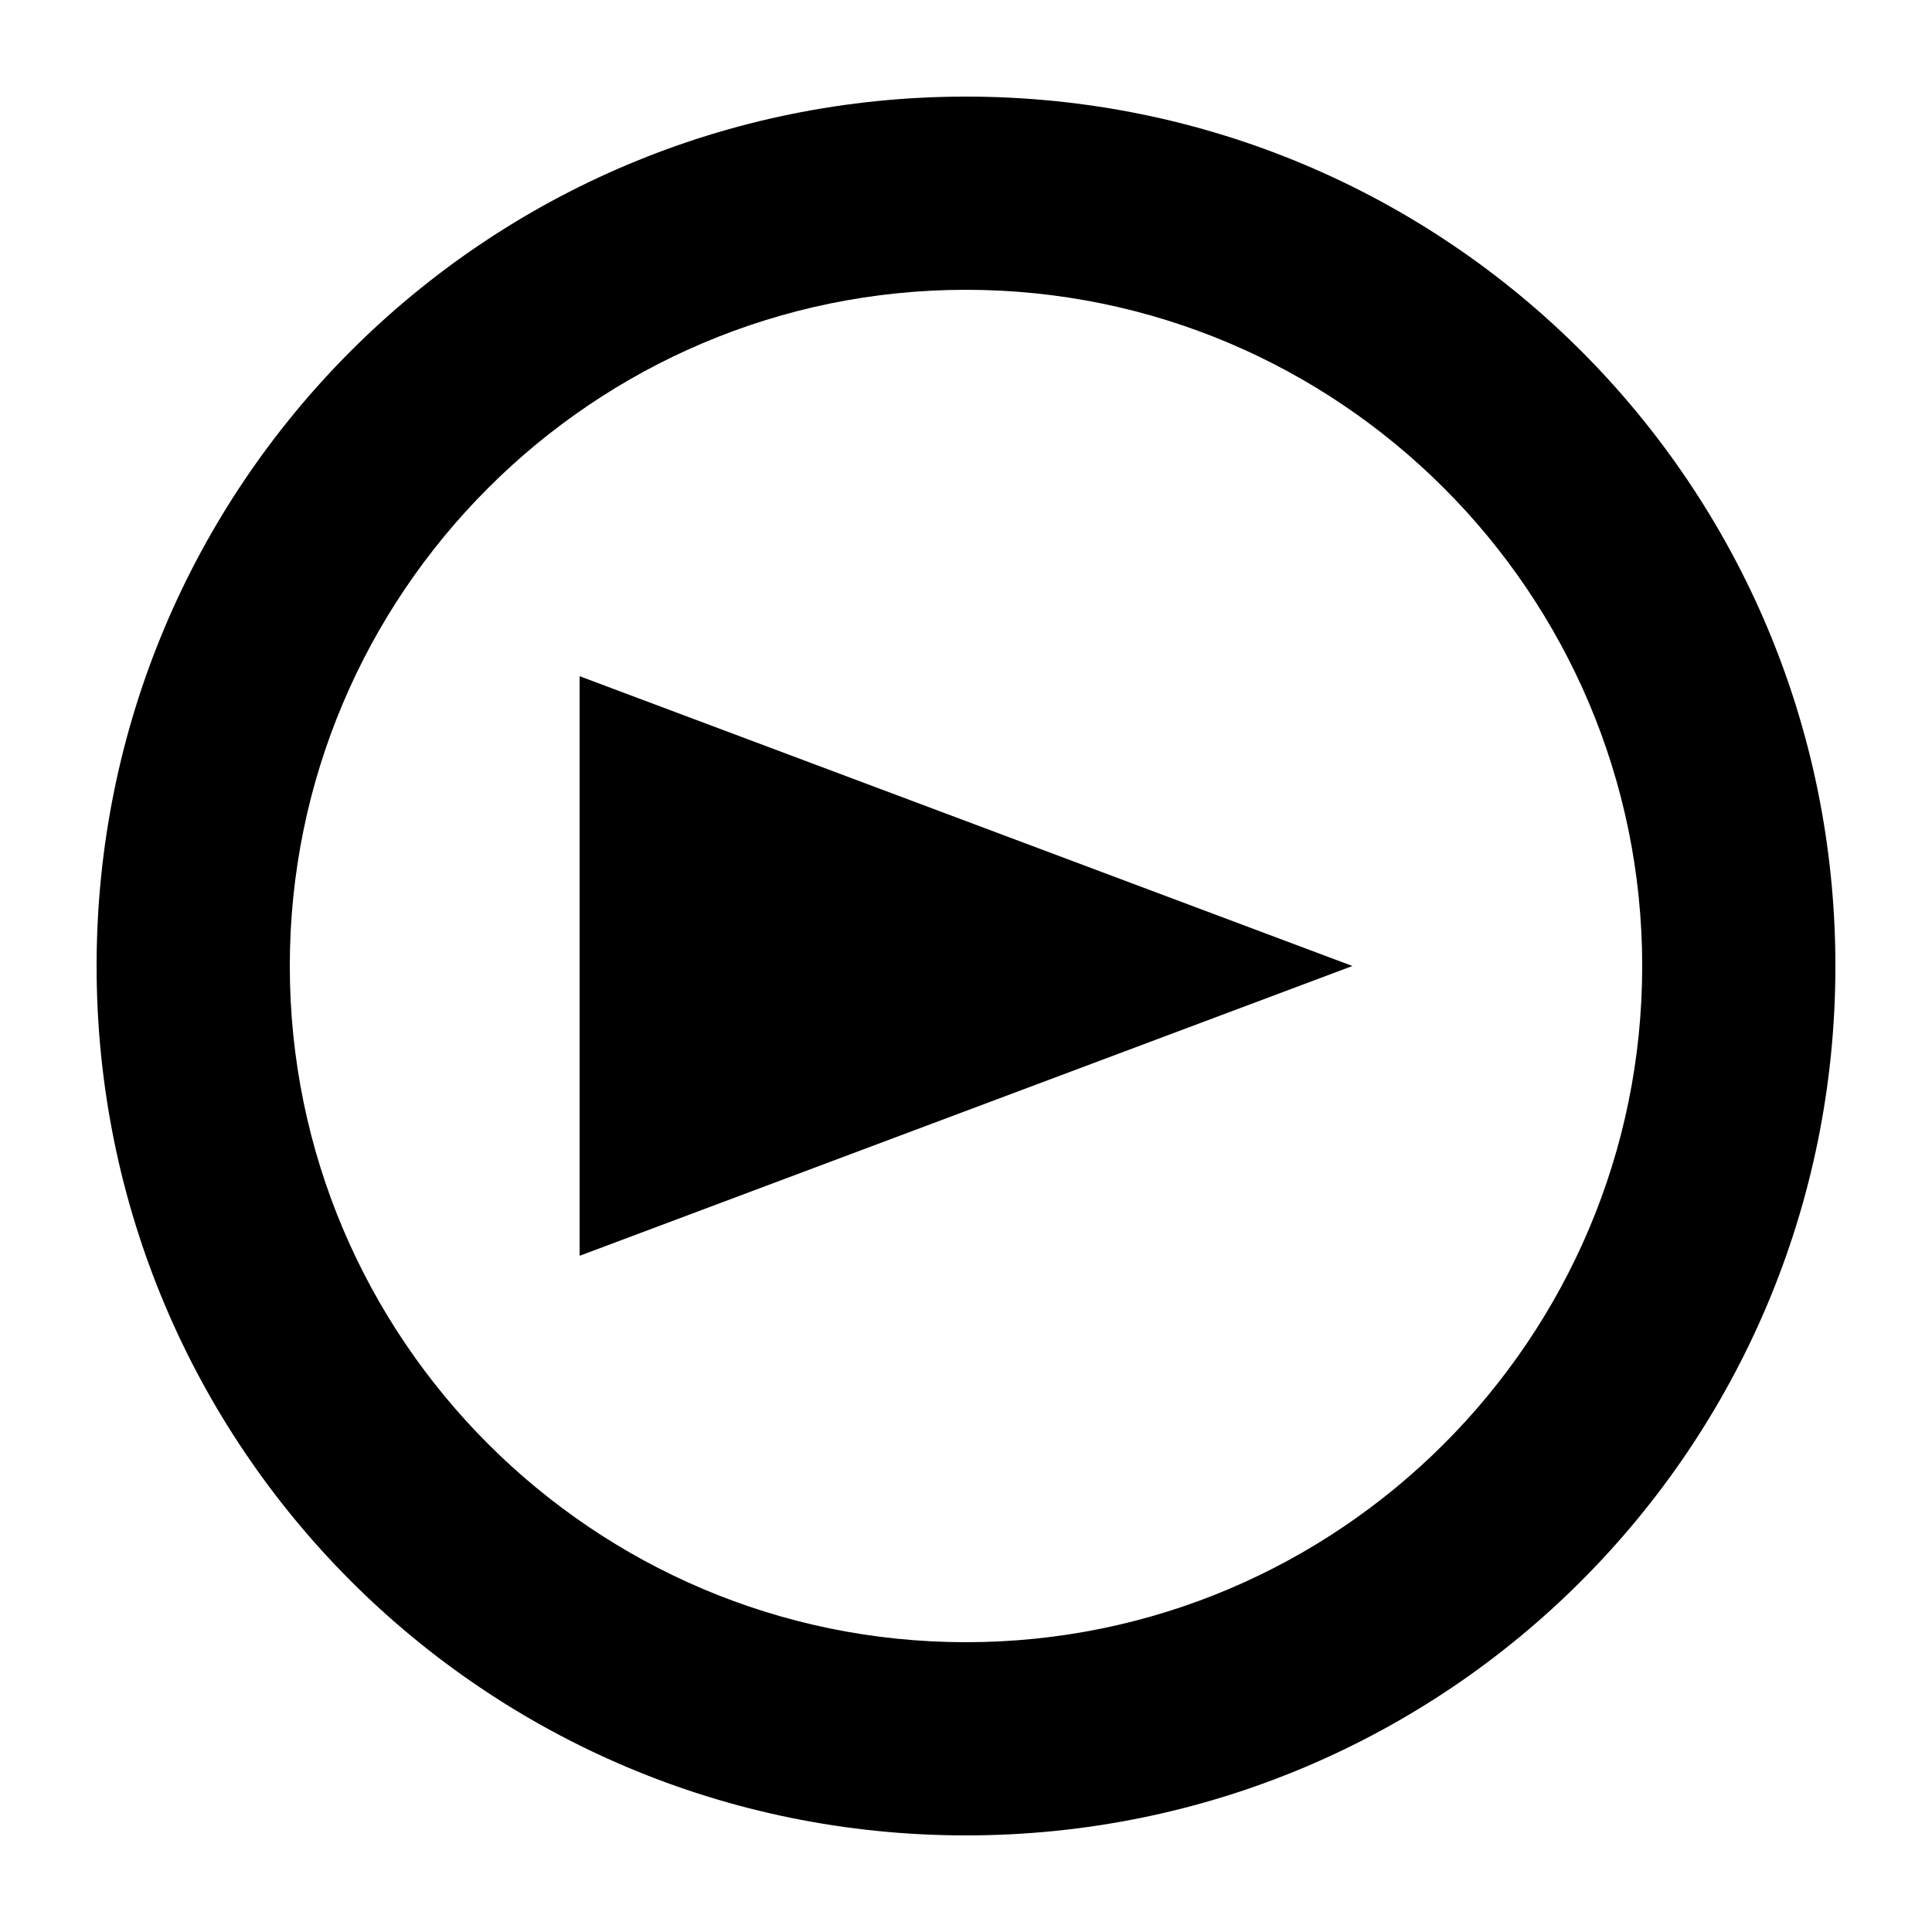
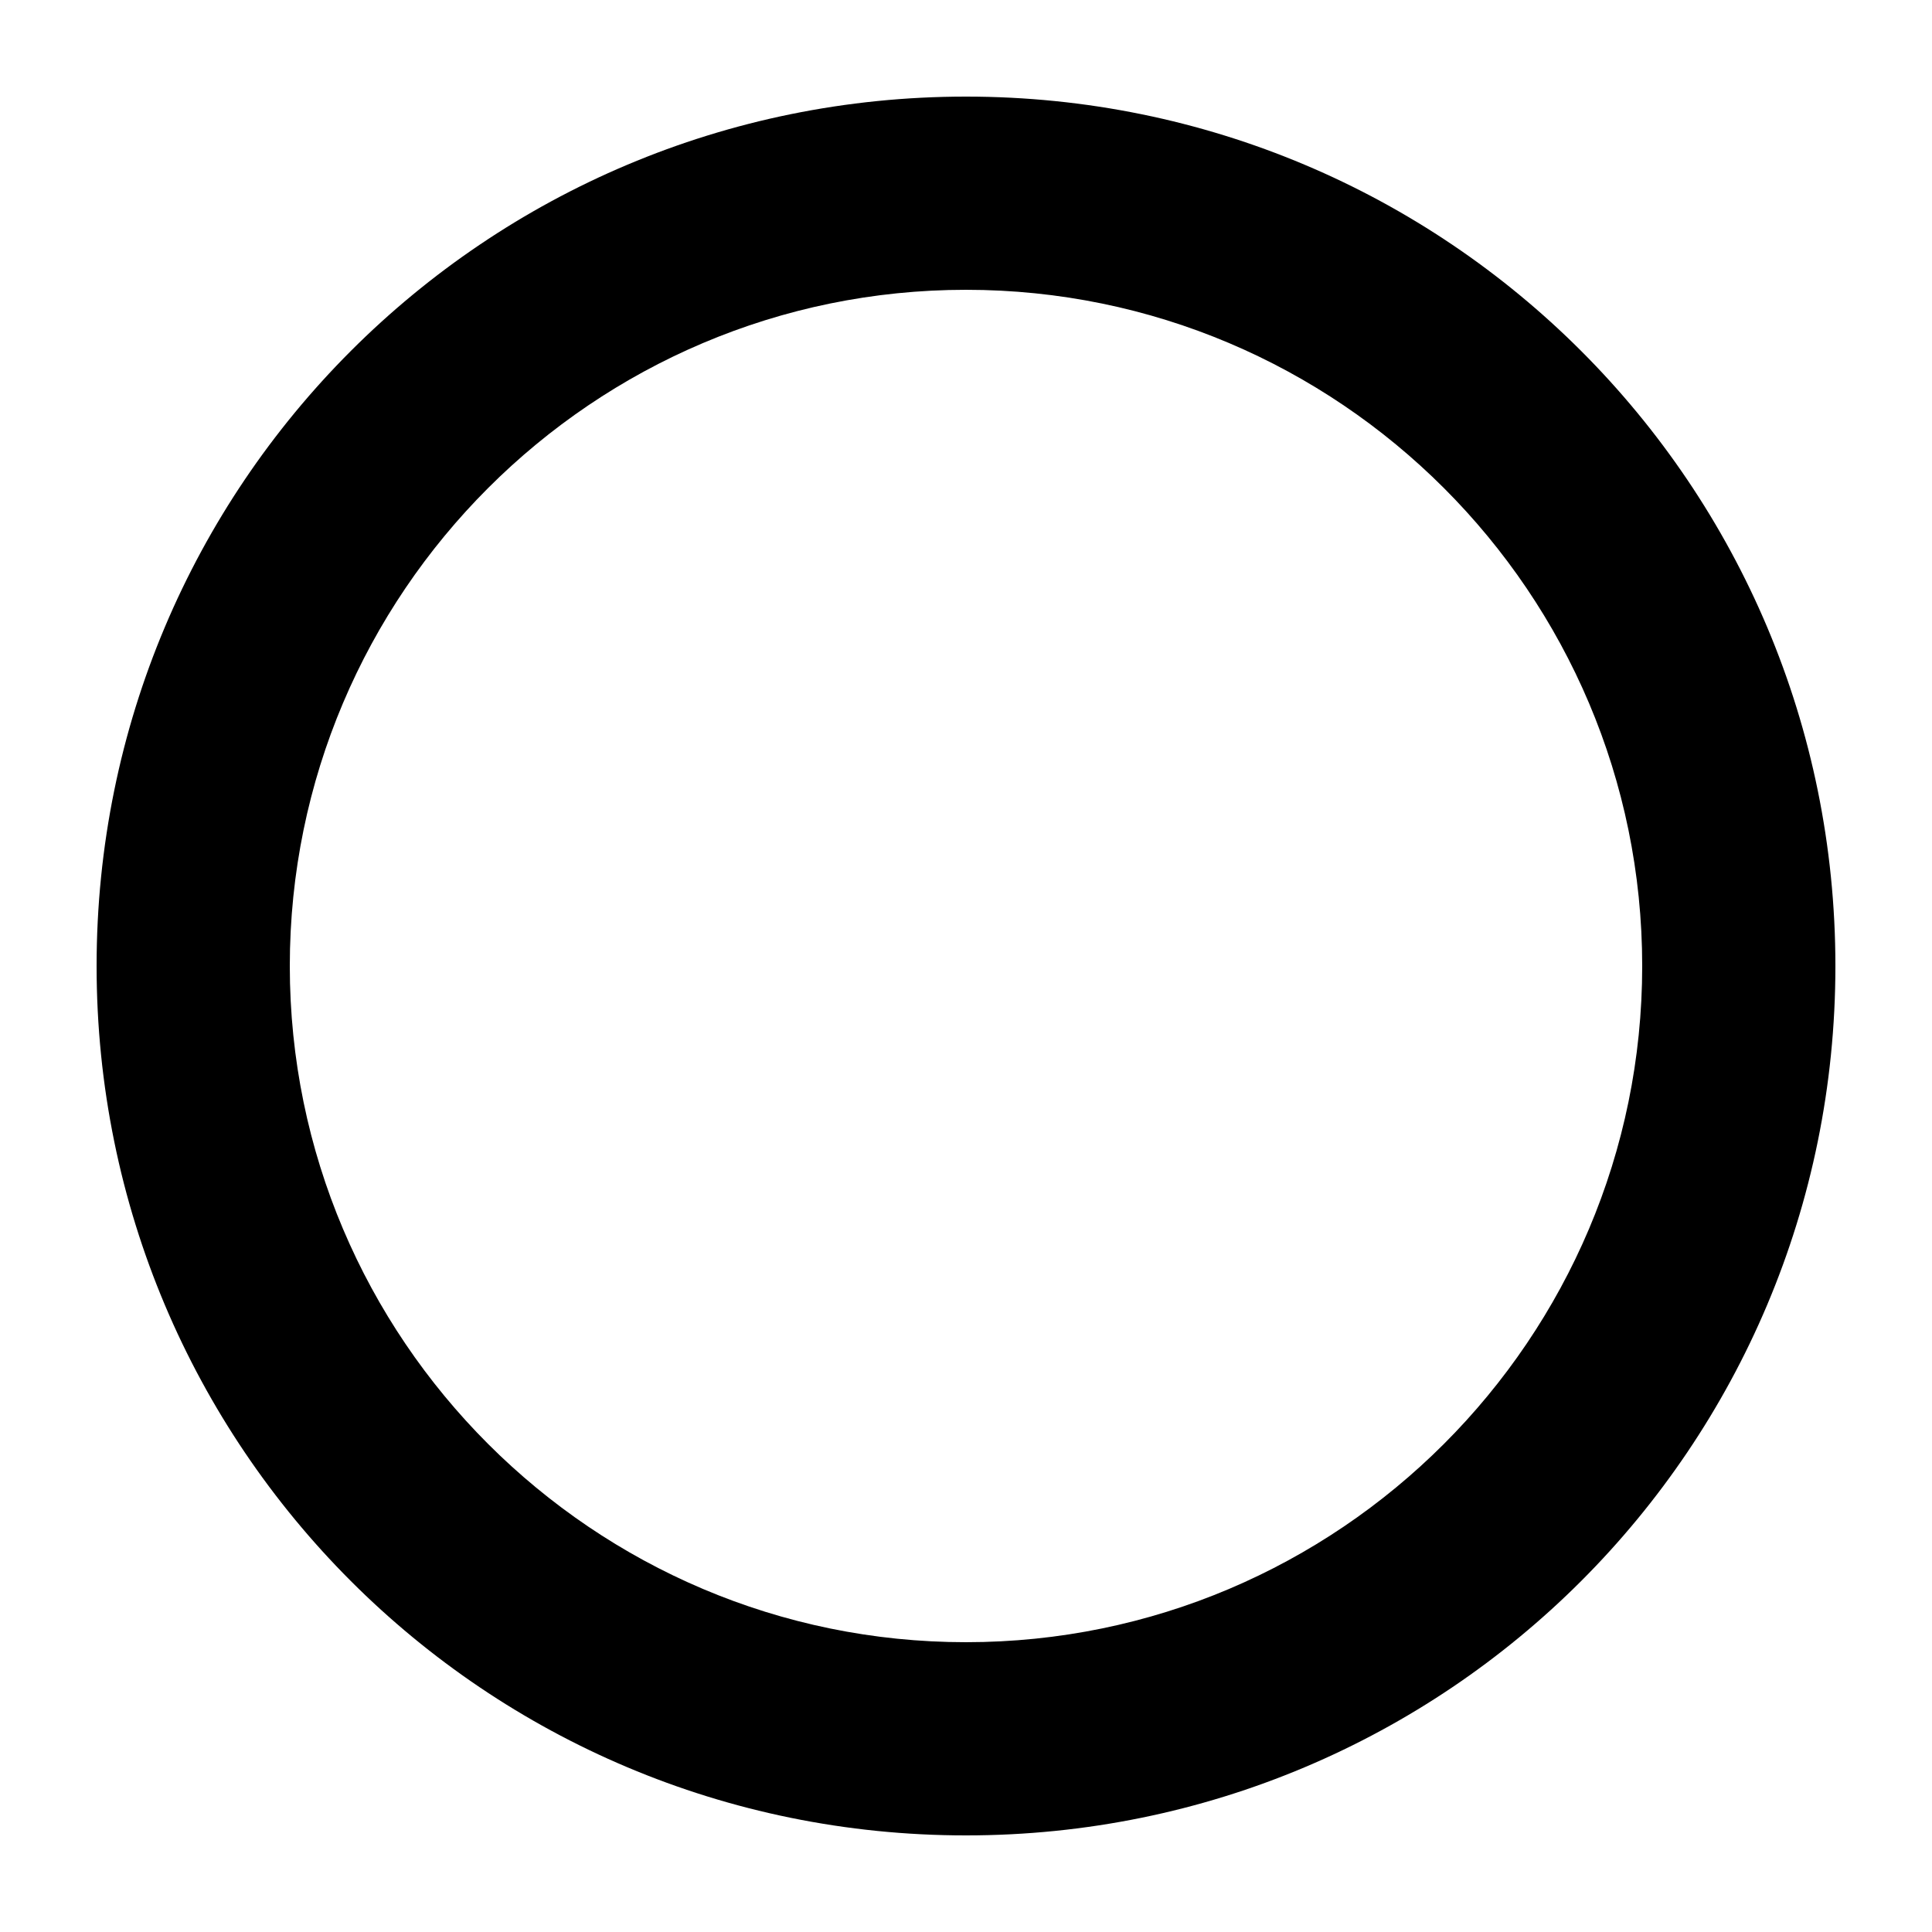
<svg xmlns="http://www.w3.org/2000/svg" viewBox="0 0 100 100">
  <path d="M50 5C25.1 5 5 25.1 5 50s20.1 45 45 45 45-20.1 45-45S74.9 5 50 5zm0 80c-19.3 0-35-15.7-35-35s15.7-35 35-35 35 15.7 35 35-15.7 35-35 35z" />
-   <path d="M30 35v30l40-15-40-15z" />
</svg>